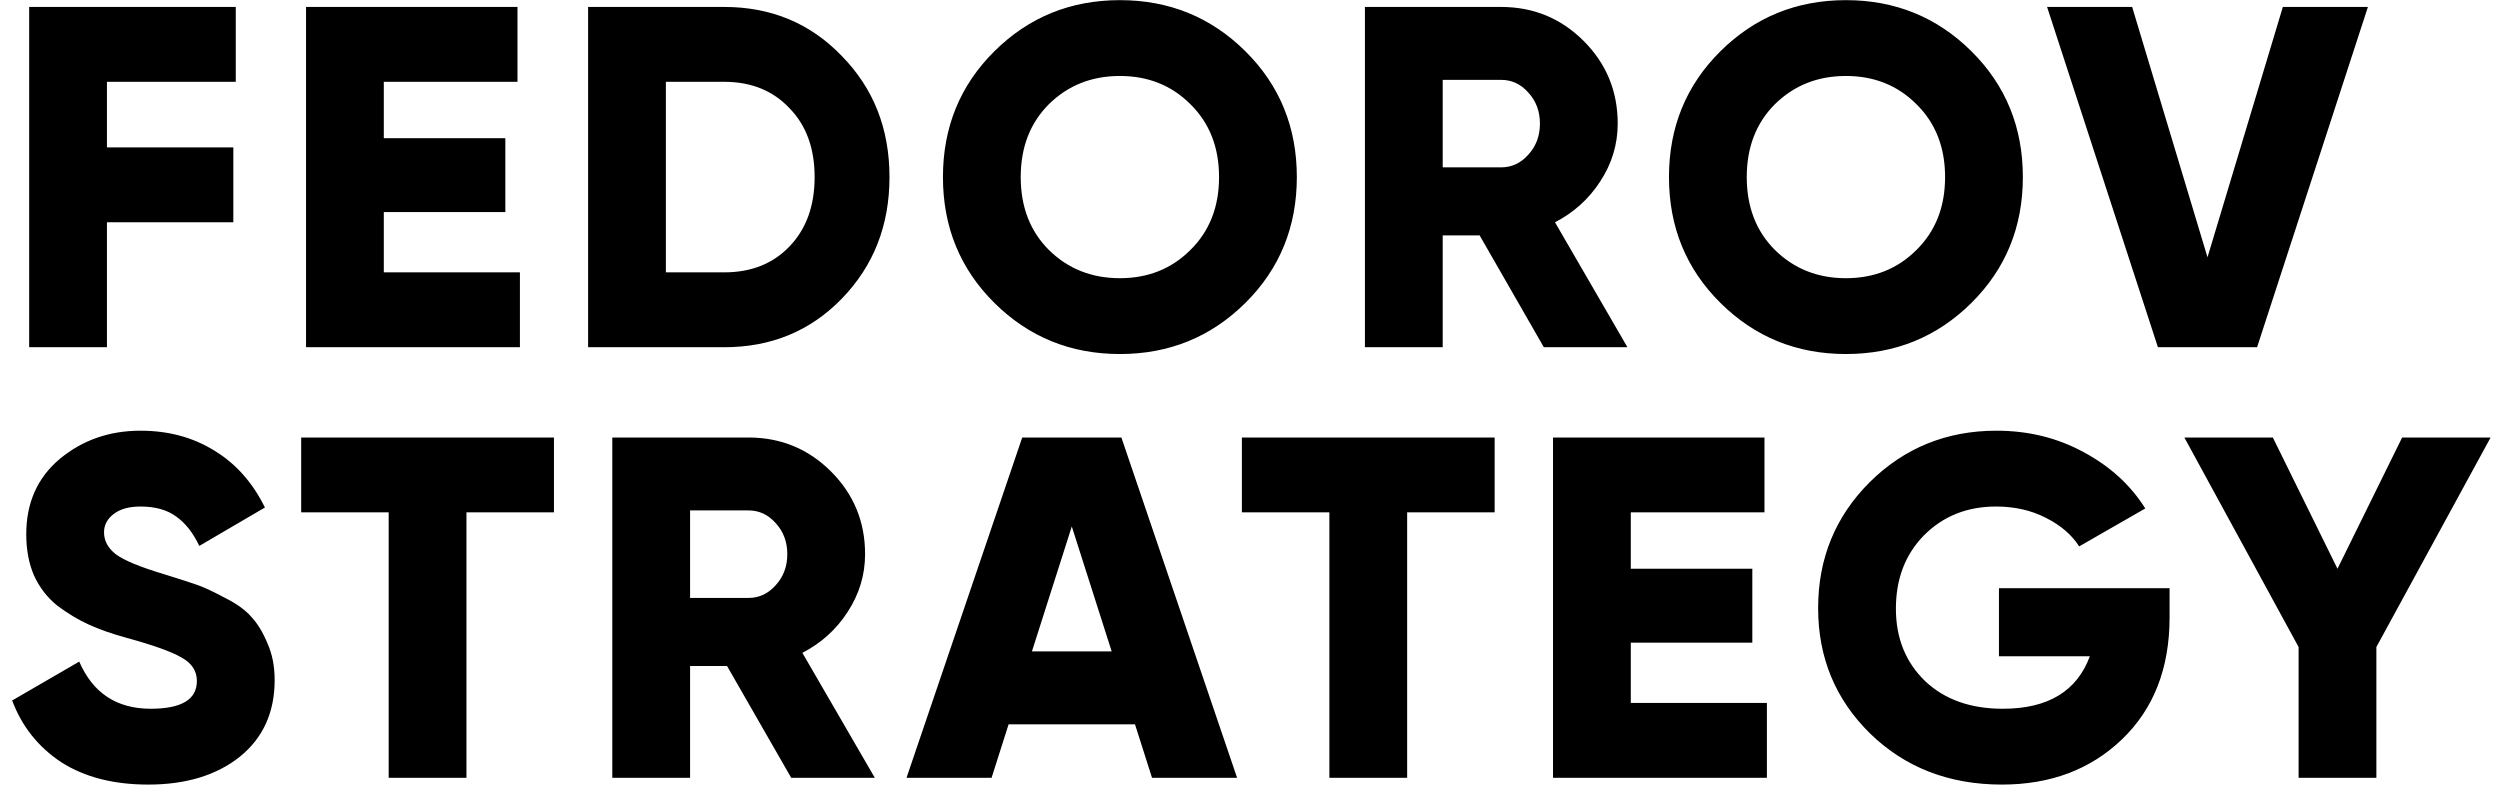
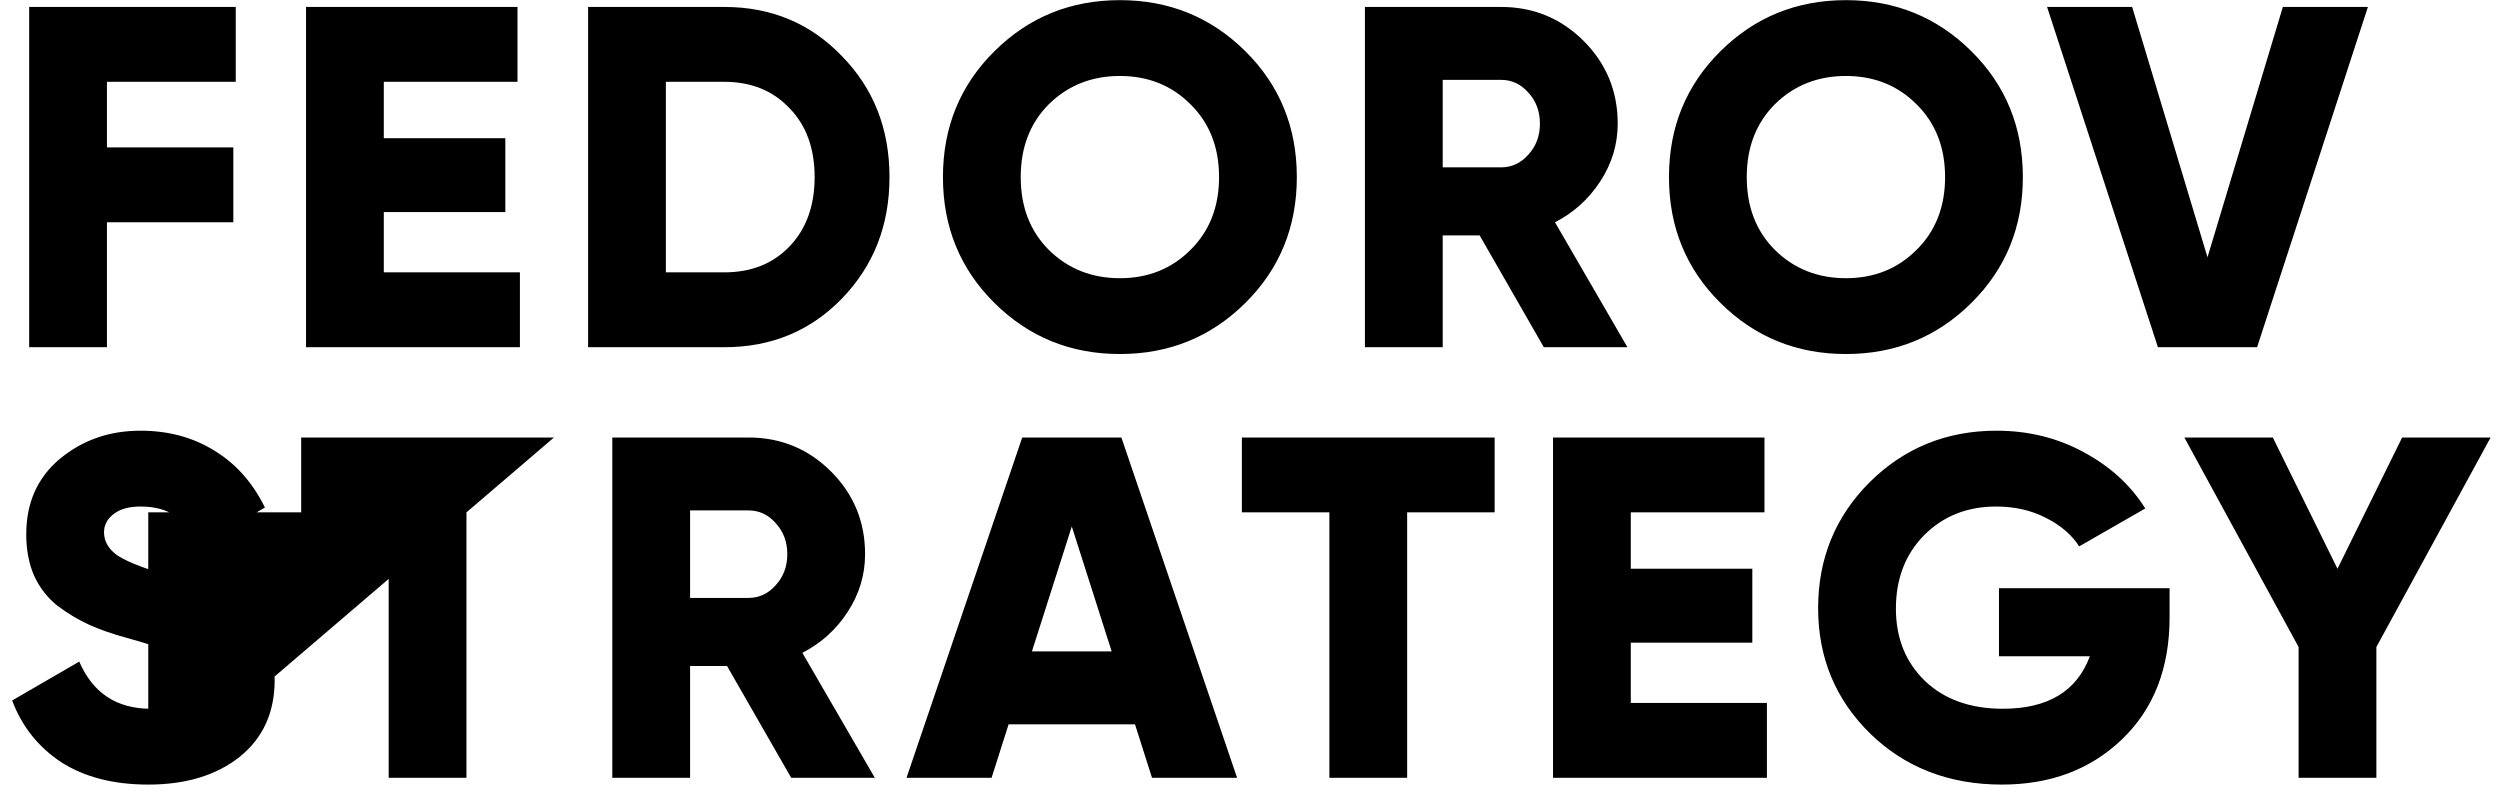
<svg xmlns="http://www.w3.org/2000/svg" width="180" height="57" viewBox="0 0 180 57" fill="none">
-   <path d="M16.975 5.89H7.7V10.615H16.8V16.005H7.7V25H2.1V0.5H16.975V5.89ZM27.634 19.61H37.434V25H22.034V0.5H37.259V5.89H27.634V9.95H36.384V15.27H27.634V19.61ZM52.143 0.5C55.526 0.5 58.35 1.678 60.613 4.035C62.9 6.368 64.043 9.273 64.043 12.75C64.043 16.227 62.9 19.143 60.613 21.5C58.35 23.833 55.526 25 52.143 25H42.343V0.5H52.143ZM52.143 19.61C54.08 19.61 55.643 18.992 56.833 17.755C58.047 16.495 58.653 14.827 58.653 12.75C58.653 10.673 58.047 9.017 56.833 7.78C55.643 6.52 54.08 5.89 52.143 5.89H47.943V19.61H52.143ZM89.662 21.815C87.189 24.265 84.178 25.49 80.632 25.49C77.085 25.49 74.075 24.265 71.602 21.815C69.129 19.365 67.892 16.343 67.892 12.75C67.892 9.157 69.129 6.135 71.602 3.685C74.075 1.235 77.085 0.01 80.632 0.01C84.178 0.01 87.189 1.235 89.662 3.685C92.135 6.135 93.372 9.157 93.372 12.75C93.372 16.343 92.135 19.365 89.662 21.815ZM75.522 18C76.898 19.353 78.602 20.03 80.632 20.03C82.662 20.03 84.353 19.353 85.707 18C87.084 16.647 87.772 14.897 87.772 12.75C87.772 10.603 87.084 8.853 85.707 7.5C84.353 6.147 82.662 5.47 80.632 5.47C78.602 5.47 76.898 6.147 75.522 7.5C74.168 8.853 73.492 10.603 73.492 12.75C73.492 14.897 74.168 16.647 75.522 18ZM111.155 25L106.535 16.95H103.875V25H98.275V0.5H108.075C110.408 0.5 112.391 1.317 114.025 2.95C115.658 4.583 116.475 6.567 116.475 8.9C116.475 10.393 116.055 11.782 115.215 13.065C114.398 14.325 113.313 15.305 111.96 16.005L117.175 25H111.155ZM103.875 5.75V12.05H108.075C108.845 12.05 109.498 11.747 110.035 11.14C110.595 10.533 110.875 9.787 110.875 8.9C110.875 8.013 110.595 7.267 110.035 6.66C109.498 6.053 108.845 5.75 108.075 5.75H103.875ZM141.936 21.815C139.463 24.265 136.453 25.49 132.906 25.49C129.36 25.49 126.35 24.265 123.876 21.815C121.403 19.365 120.166 16.343 120.166 12.75C120.166 9.157 121.403 6.135 123.876 3.685C126.35 1.235 129.36 0.01 132.906 0.01C136.453 0.01 139.463 1.235 141.936 3.685C144.41 6.135 145.646 9.157 145.646 12.75C145.646 16.343 144.41 19.365 141.936 21.815ZM127.796 18C129.173 19.353 130.876 20.03 132.906 20.03C134.936 20.03 136.628 19.353 137.981 18C139.358 16.647 140.046 14.897 140.046 12.75C140.046 10.603 139.358 8.853 137.981 7.5C136.628 6.147 134.936 5.47 132.906 5.47C130.876 5.47 129.173 6.147 127.796 7.5C126.443 8.853 125.766 10.603 125.766 12.75C125.766 14.897 126.443 16.647 127.796 18ZM155.37 25L147.39 0.5H153.515L158.94 18.525L164.365 0.5H170.49L162.51 25H155.37ZM10.675 56.49C8.178 56.49 6.09 55.953 4.41 54.88C2.753 53.783 1.575 52.302 0.875 50.435L5.705 47.635C6.685 49.898 8.4 51.03 10.85 51.03C13.067 51.03 14.175 50.365 14.175 49.035C14.175 48.312 13.813 47.752 13.09 47.355C12.39 46.935 11.06 46.457 9.1 45.92C8.073 45.64 7.175 45.325 6.405 44.975C5.635 44.625 4.877 44.17 4.13 43.61C3.407 43.027 2.847 42.303 2.45 41.44C2.077 40.577 1.89 39.585 1.89 38.465C1.89 36.202 2.695 34.393 4.305 33.04C5.938 31.687 7.875 31.01 10.115 31.01C12.122 31.01 13.895 31.488 15.435 32.445C16.975 33.378 18.188 34.743 19.075 36.54L14.35 39.305C13.907 38.372 13.358 37.672 12.705 37.205C12.052 36.715 11.188 36.47 10.115 36.47C9.275 36.47 8.622 36.657 8.155 37.03C7.712 37.38 7.49 37.812 7.49 38.325C7.49 38.932 7.77 39.457 8.33 39.9C8.913 40.343 10.103 40.833 11.9 41.37C12.88 41.673 13.638 41.918 14.175 42.105C14.712 42.292 15.388 42.607 16.205 43.05C17.045 43.47 17.675 43.925 18.095 44.415C18.538 44.882 18.923 45.512 19.25 46.305C19.6 47.075 19.775 47.962 19.775 48.965C19.775 51.298 18.935 53.142 17.255 54.495C15.575 55.825 13.382 56.49 10.675 56.49ZM39.885 31.5V36.89H33.585V56H27.985V36.89H21.685V31.5H39.885ZM56.966 56L52.346 47.95H49.686V56H44.086V31.5H53.886C56.22 31.5 58.203 32.317 59.836 33.95C61.47 35.583 62.286 37.567 62.286 39.9C62.286 41.393 61.866 42.782 61.026 44.065C60.21 45.325 59.125 46.305 57.771 47.005L62.986 56H56.966ZM49.686 36.75V43.05H53.886C54.656 43.05 55.31 42.747 55.846 42.14C56.406 41.533 56.686 40.787 56.686 39.9C56.686 39.013 56.406 38.267 55.846 37.66C55.31 37.053 54.656 36.75 53.886 36.75H49.686ZM82.945 56L81.719 52.15H72.62L71.394 56H65.269L73.6 31.5H80.74L89.07 56H82.945ZM74.299 46.9H80.04L77.169 37.905L74.299 46.9ZM107.615 31.5V36.89H101.315V56H95.715V36.89H89.415V31.5H107.615ZM117.417 50.61H127.217V56H111.817V31.5H127.042V36.89H117.417V40.95H126.167V46.27H117.417V50.61ZM156.21 42.35V44.45C156.21 48.113 155.067 51.042 152.78 53.235C150.517 55.405 147.635 56.49 144.135 56.49C140.332 56.49 137.17 55.265 134.65 52.815C132.154 50.365 130.905 47.355 130.905 43.785C130.905 40.215 132.142 37.193 134.615 34.72C137.112 32.247 140.157 31.01 143.75 31.01C146.037 31.01 148.125 31.523 150.015 32.55C151.929 33.577 153.41 34.93 154.46 36.61L149.7 39.34C149.164 38.5 148.359 37.812 147.285 37.275C146.235 36.738 145.045 36.47 143.715 36.47C141.639 36.47 139.912 37.158 138.535 38.535C137.182 39.912 136.505 41.673 136.505 43.82C136.505 45.943 137.205 47.682 138.605 49.035C140.005 50.365 141.872 51.03 144.205 51.03C147.449 51.03 149.537 49.77 150.47 47.25H143.925V42.35H156.21ZM179.324 31.5L171.099 46.585V56H165.499V46.585L157.274 31.5H163.644L168.299 40.95L172.954 31.5H179.324Z" fill="black" />
+   <path d="M16.975 5.89H7.7V10.615H16.8V16.005H7.7V25H2.1V0.5H16.975V5.89ZM27.634 19.61H37.434V25H22.034V0.5H37.259V5.89H27.634V9.95H36.384V15.27H27.634V19.61ZM52.143 0.5C55.526 0.5 58.35 1.678 60.613 4.035C62.9 6.368 64.043 9.273 64.043 12.75C64.043 16.227 62.9 19.143 60.613 21.5C58.35 23.833 55.526 25 52.143 25H42.343V0.5H52.143ZM52.143 19.61C54.08 19.61 55.643 18.992 56.833 17.755C58.047 16.495 58.653 14.827 58.653 12.75C58.653 10.673 58.047 9.017 56.833 7.78C55.643 6.52 54.08 5.89 52.143 5.89H47.943V19.61H52.143ZM89.662 21.815C87.189 24.265 84.178 25.49 80.632 25.49C77.085 25.49 74.075 24.265 71.602 21.815C69.129 19.365 67.892 16.343 67.892 12.75C67.892 9.157 69.129 6.135 71.602 3.685C74.075 1.235 77.085 0.01 80.632 0.01C84.178 0.01 87.189 1.235 89.662 3.685C92.135 6.135 93.372 9.157 93.372 12.75C93.372 16.343 92.135 19.365 89.662 21.815ZM75.522 18C76.898 19.353 78.602 20.03 80.632 20.03C82.662 20.03 84.353 19.353 85.707 18C87.084 16.647 87.772 14.897 87.772 12.75C87.772 10.603 87.084 8.853 85.707 7.5C84.353 6.147 82.662 5.47 80.632 5.47C78.602 5.47 76.898 6.147 75.522 7.5C74.168 8.853 73.492 10.603 73.492 12.75C73.492 14.897 74.168 16.647 75.522 18ZM111.155 25L106.535 16.95H103.875V25H98.275V0.5H108.075C110.408 0.5 112.391 1.317 114.025 2.95C115.658 4.583 116.475 6.567 116.475 8.9C116.475 10.393 116.055 11.782 115.215 13.065C114.398 14.325 113.313 15.305 111.96 16.005L117.175 25H111.155ZM103.875 5.75V12.05H108.075C108.845 12.05 109.498 11.747 110.035 11.14C110.595 10.533 110.875 9.787 110.875 8.9C110.875 8.013 110.595 7.267 110.035 6.66C109.498 6.053 108.845 5.75 108.075 5.75H103.875ZM141.936 21.815C139.463 24.265 136.453 25.49 132.906 25.49C129.36 25.49 126.35 24.265 123.876 21.815C121.403 19.365 120.166 16.343 120.166 12.75C120.166 9.157 121.403 6.135 123.876 3.685C126.35 1.235 129.36 0.01 132.906 0.01C136.453 0.01 139.463 1.235 141.936 3.685C144.41 6.135 145.646 9.157 145.646 12.75C145.646 16.343 144.41 19.365 141.936 21.815ZM127.796 18C129.173 19.353 130.876 20.03 132.906 20.03C134.936 20.03 136.628 19.353 137.981 18C139.358 16.647 140.046 14.897 140.046 12.75C140.046 10.603 139.358 8.853 137.981 7.5C136.628 6.147 134.936 5.47 132.906 5.47C130.876 5.47 129.173 6.147 127.796 7.5C126.443 8.853 125.766 10.603 125.766 12.75C125.766 14.897 126.443 16.647 127.796 18ZM155.37 25L147.39 0.5H153.515L158.94 18.525L164.365 0.5H170.49L162.51 25H155.37ZM10.675 56.49C8.178 56.49 6.09 55.953 4.41 54.88C2.753 53.783 1.575 52.302 0.875 50.435L5.705 47.635C6.685 49.898 8.4 51.03 10.85 51.03C13.067 51.03 14.175 50.365 14.175 49.035C14.175 48.312 13.813 47.752 13.09 47.355C12.39 46.935 11.06 46.457 9.1 45.92C8.073 45.64 7.175 45.325 6.405 44.975C5.635 44.625 4.877 44.17 4.13 43.61C3.407 43.027 2.847 42.303 2.45 41.44C2.077 40.577 1.89 39.585 1.89 38.465C1.89 36.202 2.695 34.393 4.305 33.04C5.938 31.687 7.875 31.01 10.115 31.01C12.122 31.01 13.895 31.488 15.435 32.445C16.975 33.378 18.188 34.743 19.075 36.54L14.35 39.305C13.907 38.372 13.358 37.672 12.705 37.205C12.052 36.715 11.188 36.47 10.115 36.47C9.275 36.47 8.622 36.657 8.155 37.03C7.712 37.38 7.49 37.812 7.49 38.325C7.49 38.932 7.77 39.457 8.33 39.9C8.913 40.343 10.103 40.833 11.9 41.37C12.88 41.673 13.638 41.918 14.175 42.105C14.712 42.292 15.388 42.607 16.205 43.05C17.045 43.47 17.675 43.925 18.095 44.415C18.538 44.882 18.923 45.512 19.25 46.305C19.6 47.075 19.775 47.962 19.775 48.965C19.775 51.298 18.935 53.142 17.255 54.495C15.575 55.825 13.382 56.49 10.675 56.49ZV36.89H33.585V56H27.985V36.89H21.685V31.5H39.885ZM56.966 56L52.346 47.95H49.686V56H44.086V31.5H53.886C56.22 31.5 58.203 32.317 59.836 33.95C61.47 35.583 62.286 37.567 62.286 39.9C62.286 41.393 61.866 42.782 61.026 44.065C60.21 45.325 59.125 46.305 57.771 47.005L62.986 56H56.966ZM49.686 36.75V43.05H53.886C54.656 43.05 55.31 42.747 55.846 42.14C56.406 41.533 56.686 40.787 56.686 39.9C56.686 39.013 56.406 38.267 55.846 37.66C55.31 37.053 54.656 36.75 53.886 36.75H49.686ZM82.945 56L81.719 52.15H72.62L71.394 56H65.269L73.6 31.5H80.74L89.07 56H82.945ZM74.299 46.9H80.04L77.169 37.905L74.299 46.9ZM107.615 31.5V36.89H101.315V56H95.715V36.89H89.415V31.5H107.615ZM117.417 50.61H127.217V56H111.817V31.5H127.042V36.89H117.417V40.95H126.167V46.27H117.417V50.61ZM156.21 42.35V44.45C156.21 48.113 155.067 51.042 152.78 53.235C150.517 55.405 147.635 56.49 144.135 56.49C140.332 56.49 137.17 55.265 134.65 52.815C132.154 50.365 130.905 47.355 130.905 43.785C130.905 40.215 132.142 37.193 134.615 34.72C137.112 32.247 140.157 31.01 143.75 31.01C146.037 31.01 148.125 31.523 150.015 32.55C151.929 33.577 153.41 34.93 154.46 36.61L149.7 39.34C149.164 38.5 148.359 37.812 147.285 37.275C146.235 36.738 145.045 36.47 143.715 36.47C141.639 36.47 139.912 37.158 138.535 38.535C137.182 39.912 136.505 41.673 136.505 43.82C136.505 45.943 137.205 47.682 138.605 49.035C140.005 50.365 141.872 51.03 144.205 51.03C147.449 51.03 149.537 49.77 150.47 47.25H143.925V42.35H156.21ZM179.324 31.5L171.099 46.585V56H165.499V46.585L157.274 31.5H163.644L168.299 40.95L172.954 31.5H179.324Z" fill="black" />
</svg>